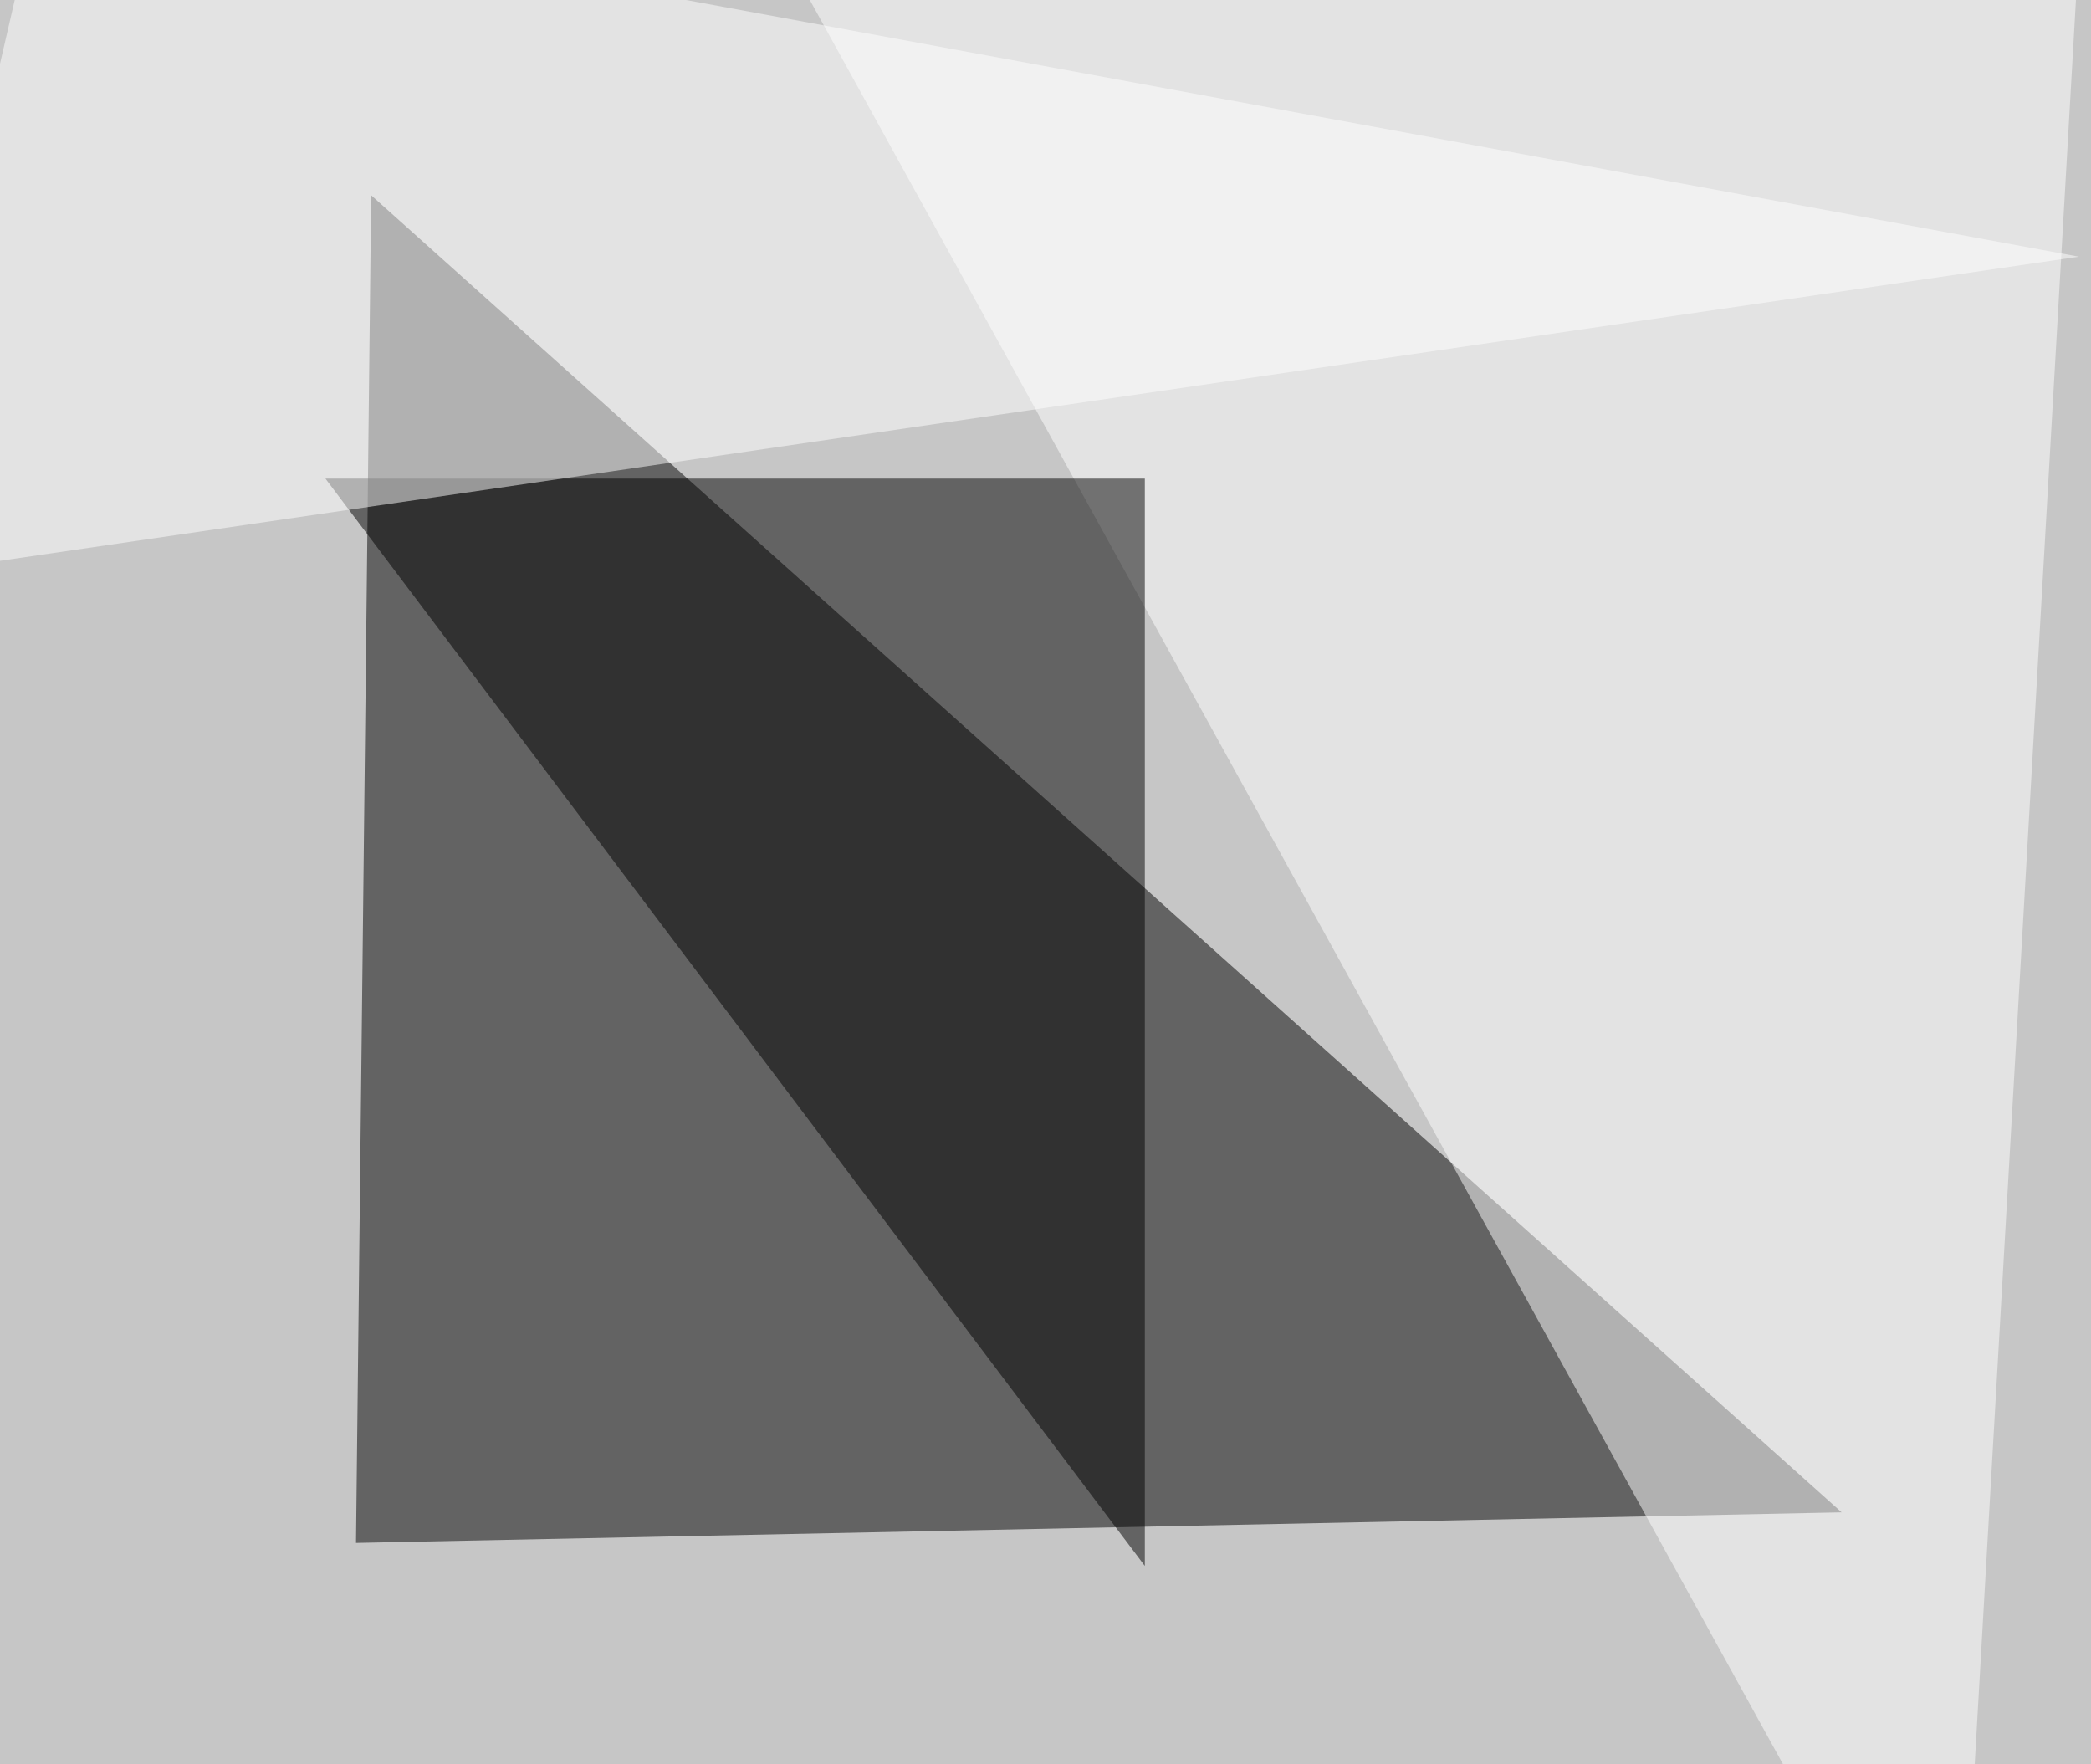
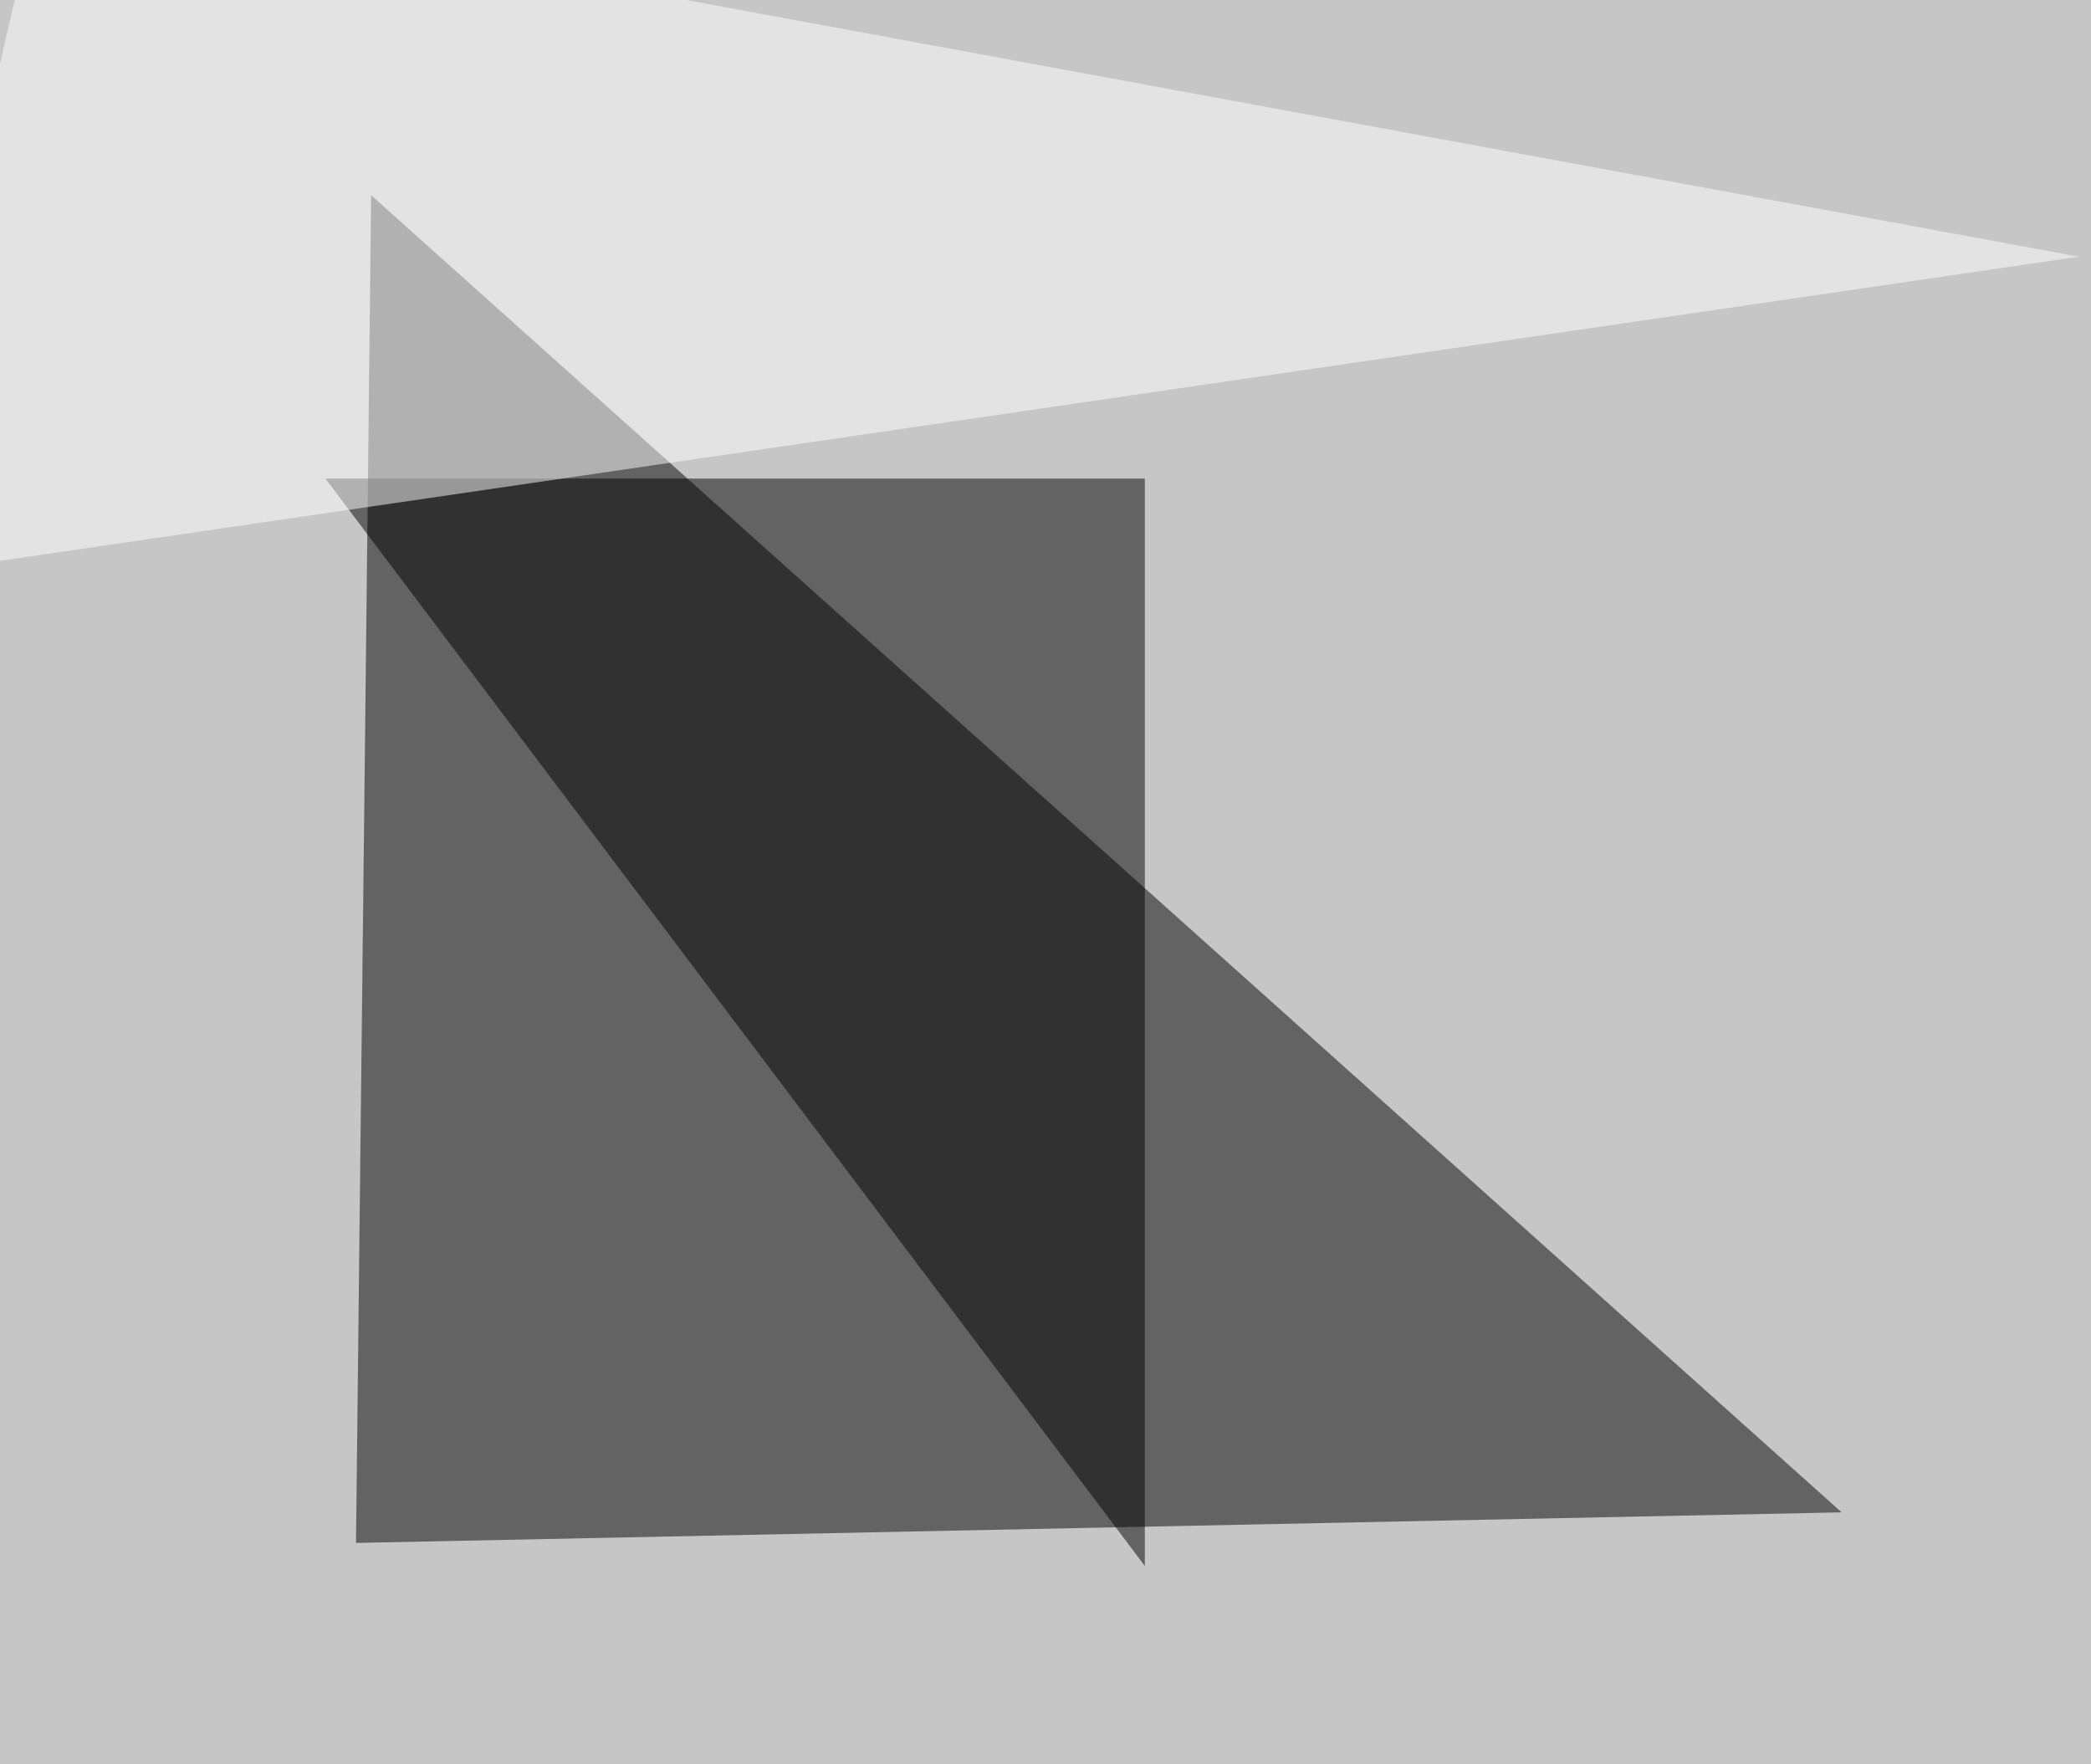
<svg xmlns="http://www.w3.org/2000/svg" width="800" height="675">
  <filter id="a">
    <feGaussianBlur stdDeviation="55" />
  </filter>
  <rect width="100%" height="100%" fill="#c6c6c6" />
  <g filter="url(#a)">
    <g fill-opacity=".5">
      <path d="M142 74.7l-5.8 515.6 568.4-11.7z" />
-       <path fill="#fff" d="M309-1.5L795.5-22l-46.9 817.4z" />
      <path d="M438 183.1v416l-313.5-416z" />
      <path fill="#fff" d="M16.1-45.4l-61.5 266.6 840.8-123z" />
    </g>
  </g>
</svg>